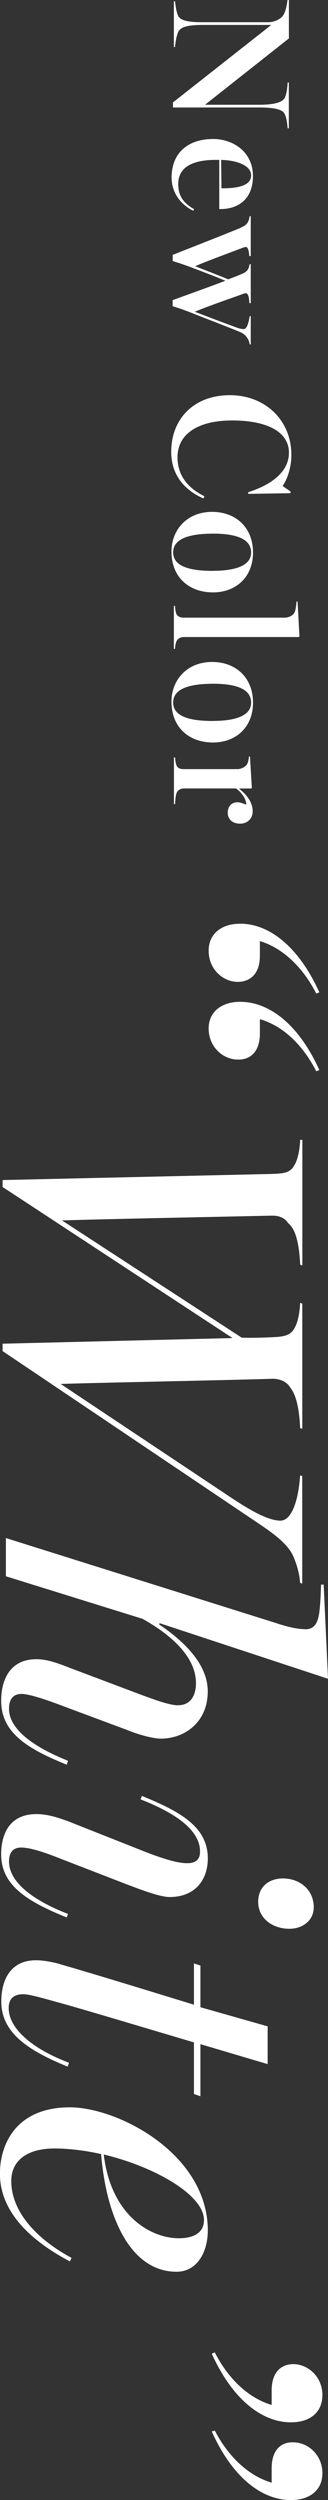
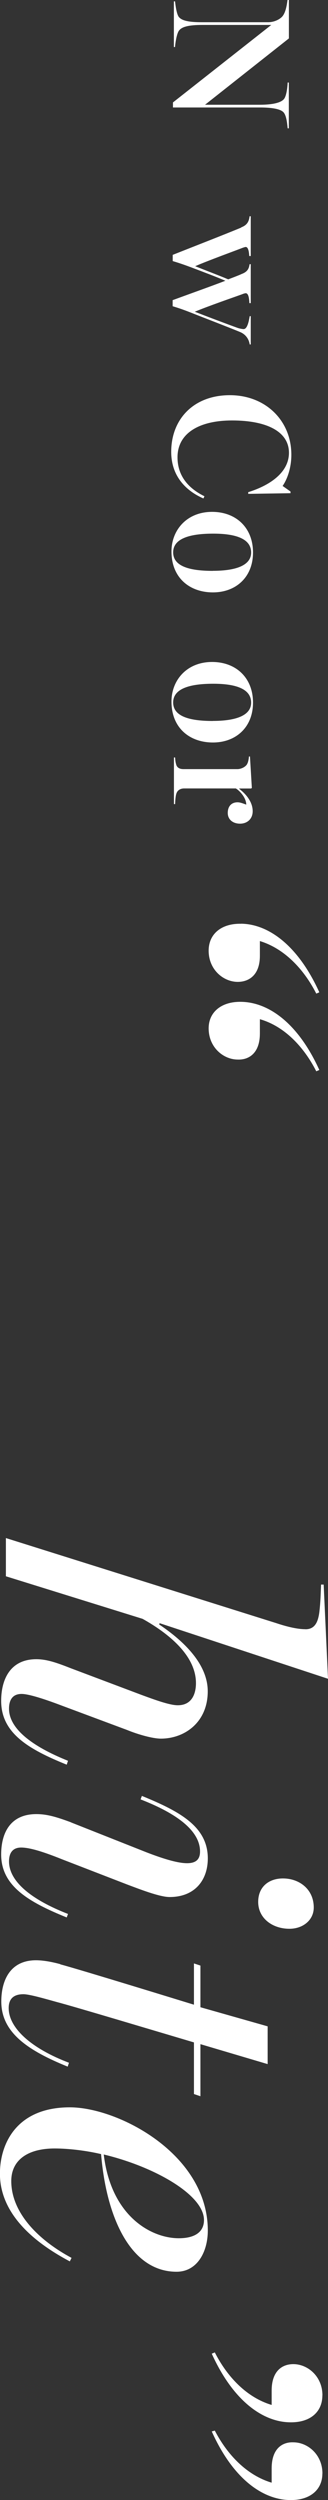
<svg xmlns="http://www.w3.org/2000/svg" id="b" data-name="レイヤー 2" viewBox="0 0 50.65 385.9">
  <rect x="0" y="0" width="50.65" height="385.9" fill="#333333" stroke="none" />
  <defs>
    <style>
      .d {
        fill: #fff;
      }
    </style>
  </defs>
  <g id="c" data-name="img">
    <g>
      <g>
        <path class="d" d="M41.9,3.85h-10.66c-2.16,0-3.15.29-3.59.86-.39.49-.6,2.11-.62,2.55h-.18V.21h.18c.05.44.21,1.9.57,2.39.47.6,1.56.83,3.56.83h10.27c.78,0,1.66-.34,2.16-.88.52-.6.7-1.72.81-2.55h.21v5.93l-12.95,10.24h8.45c1.92,0,3.25-.29,3.74-.88.42-.52.55-2,.57-2.55h.18v7.07h-.18c-.05-.44-.13-1.79-.57-2.39-.44-.62-1.92-.83-3.72-.83h-13.42v-.78l15.18-11.96Z" />
-         <path class="d" d="M32.85,21.45c3.22,0,6.21,2.05,6.21,5.72s-2.39,5.1-4.99,5.1h-.21v-7.59h-.57c-3.22,0-5.77.94-5.77,3.72,0,1.82.78,2.94,2.47,3.9l-.16.23c-1.9-.94-3.33-2.76-3.33-5.12,0-4.08,2.86-5.95,6.34-5.95ZM38.78,27.07c0-1.43-1.95-2.31-4.63-2.39l.05,4.39c2.05,0,4.58-.23,4.58-2Z" />
        <path class="d" d="M37.24,35.1c.81-.31,1.2-.78,1.3-1.72h.18v6.14h-.23c-.03-.55-.13-1.4-.55-1.4-.05,0-.26.05-.55.16-.99.39-5.2,1.92-7.25,2.81,1.48.6,3.82,1.48,5.1,2.03.47-.18,1.72-.65,2.08-.83.83-.31,1.12-.75,1.22-1.51h.18v6.01h-.21c-.03-.6-.1-1.53-.57-1.53-.03,0-.26.03-.55.16-.99.36-5.36,1.87-7.31,2.7,1.87.73,5.02,1.92,6.63,2.5.29.1.73.18.91.18.6,0,.83-1.35.94-2h.16v4.37h-.16c-.1-.73-.55-1.56-1.56-1.95-1.56-.65-5.75-2.26-7.38-2.91-.99-.39-1.82-.7-2.96-1.04v-.94c2.34-.86,5.98-2.16,8.14-2.99-1.04-.47-3.8-1.51-5.17-2.03-.96-.36-1.85-.68-2.96-1.01v-.96c3.48-1.38,7.75-3.04,10.58-4.21Z" />
        <path class="d" d="M35.5,61c5.49,0,9.49,3.9,9.49,9.2,0,2.11-.68,3.85-1.35,4.81l1.22.86v.26l-6.53.1v-.26c3.64-1.14,6.29-3.2,6.29-6.08,0-3.22-3.33-4.99-8.79-4.99-5.04,0-8.42,1.95-8.42,5.69,0,2.94,1.77,4.84,4.16,6.01l-.16.34c-2.57-1.12-4.97-3.33-4.97-7.2,0-5.04,3.46-8.74,9.05-8.74Z" />
        <path class="d" d="M32.75,79.01c3.72,0,6.32,2.47,6.32,6.27s-2.63,6.16-6.19,6.16-6.4-2.21-6.4-6.32c0-3.3,2.37-6.11,6.27-6.11ZM32.88,88.11c2.99,0,5.9-.6,5.9-2.83,0-2.42-3.09-2.91-5.85-2.91-3.25,0-6.19.6-6.19,2.89s2.86,2.86,6.14,2.86Z" />
-         <path class="d" d="M27.18,94.64c.18.49.6.7,1.17.7h15.65c.6-.03,1.14-.29,1.43-.7.21-.31.34-1.33.36-1.79h.16l.29,5.38-.1.1h-17.68c-.57,0-1.01.21-1.22.68-.16.39-.18.68-.21,1.14h-.18v-6.63h.18c.03.44.05.78.16,1.12Z" />
        <path class="d" d="M32.75,102.18c3.72,0,6.32,2.47,6.32,6.27s-2.63,6.16-6.19,6.16-6.4-2.21-6.4-6.32c0-3.3,2.37-6.11,6.27-6.11ZM32.88,111.28c2.99,0,5.9-.6,5.9-2.83,0-2.42-3.09-2.91-5.85-2.91-3.25,0-6.19.6-6.19,2.89s2.86,2.86,6.14,2.86Z" />
        <path class="d" d="M27.21,118.04c.16.49.57.68,1.14.68h8.37c.52-.03,1.09-.29,1.38-.68.21-.31.31-.81.34-1.27h.16l.29,4.84-.1.1h-1.85v.05c1.4,1.09,2.08,2.29,2.08,3.46s-.83,1.92-1.95,1.92-1.9-.65-1.9-1.66c0-.96.52-1.64,1.51-1.64.47,0,.96.23,1.35.36-.03-1.17-1.12-2.21-1.61-2.5h-7.98c-.57,0-.99.26-1.17.7-.18.44-.21,1.27-.23,1.72h-.18v-7.2h.18c.03.44.05.75.18,1.12Z" />
      </g>
      <g>
        <path class="d" d="M37.25,142.58c4.22.07,8.78,3.35,12.06,10.59l-.47.2c-1.94-3.82-4.96-6.97-8.71-8.11v2.28c0,2.95-1.67,4.02-3.42,4.02-2.21,0-4.49-1.88-4.49-4.82,0-2.55,1.94-4.22,5.02-4.15ZM37.25,154.64c4.22.07,8.78,3.28,12.06,10.52l-.47.2c-1.94-3.82-4.96-6.97-8.71-8.04v2.21c0,3.01-1.67,4.09-3.42,4.02-2.21,0-4.49-1.88-4.49-4.82,0-2.48,1.94-4.15,5.02-4.09Z" />
-         <path class="d" d="M45.49,179.8c.6-1.01.8-2.61.87-3.89l.33.07v19.36l-.33-.13c-.2-3.55-.74-5.49-1.88-6.43-.54-.87-1.54-1.14-2.41-1.14-5.7.13-26.47.54-32.5.74l27.74,18.09c1.27.07,3.55,0,4.89-.07,1.47-.07,2.68-.2,3.28-1.41.6-1,.8-2.61.87-3.89l.33.13v19.3l-.33-.07c-.13-3.15-.67-5.23-1.54-6.3-.6-1-1.74-1.34-2.75-1.34-5.7.2-26.6.6-32.7.8l26.13,17.42c3.42,2.28,5.9,3.62,7.77,3.69,2.01,0,2.88-3.82,3.08-6.97l.33.07v16.62l-.33-.13c-.07-1.27-.47-2.81-1.14-4.29-1-2.01-3.42-3.62-5.7-5.16L.4,208.55v-1.14l35.51-.87L.4,183.22v-1.07l41.47-.94c1.74-.07,2.95-.07,3.62-1.41Z" />
        <path class="d" d="M47.17,251.49c1.47,0,1.94-1.14,2.14-2.61.2-1.74.2-2.68.27-4.29h.4l.67,14.54-26-8.58-.07.2c3.89,2.61,7.5,6.16,7.5,10.32,0,4.76-3.55,7.3-7.24,7.3-1.21,0-3.42-.6-5.23-1.34l-10.05-3.75c-2.81-1.07-5.16-1.81-6.23-1.81-1.54,0-1.94,1.14-1.94,2.28,0,3.02,3.42,5.76,9.11,8.04l-.2.6c-5.96-2.41-10.12-4.89-10.12-9.85,0-3.22,1.34-6.43,5.43-6.43,1.61,0,3.15.54,5.36,1.41l10.85,4.09c2.01.74,4.36,1.61,5.63,1.61,2.21,0,2.81-1.81,2.81-3.42,0-4.29-4.29-7.71-8.24-9.92l-21.11-6.57v-5.9l41.74,13.13c2.21.74,3.62.94,4.49.94Z" />
        <path class="d" d="M10.99,281.31l11.66,4.62c2.95,1.14,4.96,1.67,6.23,1.67,1.47,0,2.01-.67,2.01-1.81,0-3.15-3.48-5.83-9.18-8.04l.2-.54c5.9,2.41,10.18,4.76,10.18,9.65,0,3.28-1.94,5.96-5.9,5.96-1.54,0-4.62-1.21-6.57-1.94l-10.05-3.89c-3.15-1.27-5.09-1.81-6.3-1.81-1.34,0-1.88.87-1.88,2.14,0,3.08,3.42,5.9,9.11,8.11l-.2.54c-5.96-2.41-10.12-4.89-10.12-9.72,0-3.22,1.34-6.23,5.43-6.23,1.61,0,3.01.4,5.36,1.27ZM44.69,297.72c-2.61,0-4.82-1.61-4.82-4.15,0-2.35,1.67-3.62,3.82-3.62,2.55,0,4.76,1.68,4.76,4.49,0,1.94-1.67,3.28-3.75,3.28Z" />
        <path class="d" d="M9.31,303.21c3.02.8,19.1,5.76,20.64,6.23v-6.37l1,.33v6.43l10.38,2.95v5.83l-10.38-3.08v8.04l-1-.34v-7.97c-6.1-1.81-18.83-5.63-21.17-6.23-2.14-.6-4.29-1.21-5.16-1.21-1.74,0-2.28.94-2.28,2.14,0,3.08,3.48,6.23,9.31,8.44l-.2.6c-6.1-2.48-10.25-5.23-10.25-10.05,0-3.22,1.34-6.37,5.36-6.37,1.41,0,3.01.4,3.75.6Z" />
        <path class="d" d="M32.09,344.29c0,3.35-1.67,6.37-4.82,6.37-7.1,0-10.85-8.38-11.66-18.16-2.28-.54-5.02-.87-7.17-.87-4.09,0-6.7,1.74-6.7,5.03,0,4.96,4.29,9.18,9.31,11.86l-.27.54c-7.84-4.15-10.79-8.91-10.79-13.53s2.55-10.25,10.79-10.25c7.44,0,21.31,7.17,21.31,19.03ZM27.61,345.49c2.34,0,3.89-.87,3.89-2.81,0-3.89-7.64-8.24-15.48-10.12,1.14,9.58,7.37,12.93,11.59,12.93Z" />
-         <path class="d" d="M49.78,369.75c0,2.55-1.88,4.22-5.02,4.15-4.22-.07-8.78-3.35-12.06-10.59l.47-.2c1.94,3.82,4.96,6.97,8.78,8.11v-2.21c0-3.02,1.61-4.09,3.35-4.09,2.21,0,4.49,1.88,4.49,4.82ZM49.78,381.81c0,2.48-1.88,4.15-5.02,4.09-4.22-.07-8.78-3.28-12.06-10.59l.47-.13c1.94,3.75,4.96,6.9,8.78,8.04v-2.21c0-3.01,1.61-4.09,3.35-4.02,2.21,0,4.49,1.88,4.49,4.82Z" />
+         <path class="d" d="M49.78,369.75c0,2.55-1.88,4.22-5.02,4.15-4.22-.07-8.78-3.35-12.06-10.59l.47-.2c1.94,3.82,4.96,6.97,8.78,8.11v-2.21c0-3.02,1.61-4.09,3.35-4.09,2.21,0,4.49,1.88,4.49,4.82ZM49.78,381.81c0,2.48-1.88,4.15-5.02,4.09-4.22-.07-8.78-3.28-12.06-10.59l.47-.13c1.94,3.75,4.96,6.9,8.78,8.04v-2.21c0-3.01,1.61-4.09,3.35-4.02,2.21,0,4.49,1.88,4.49,4.82" />
      </g>
    </g>
  </g>
</svg>